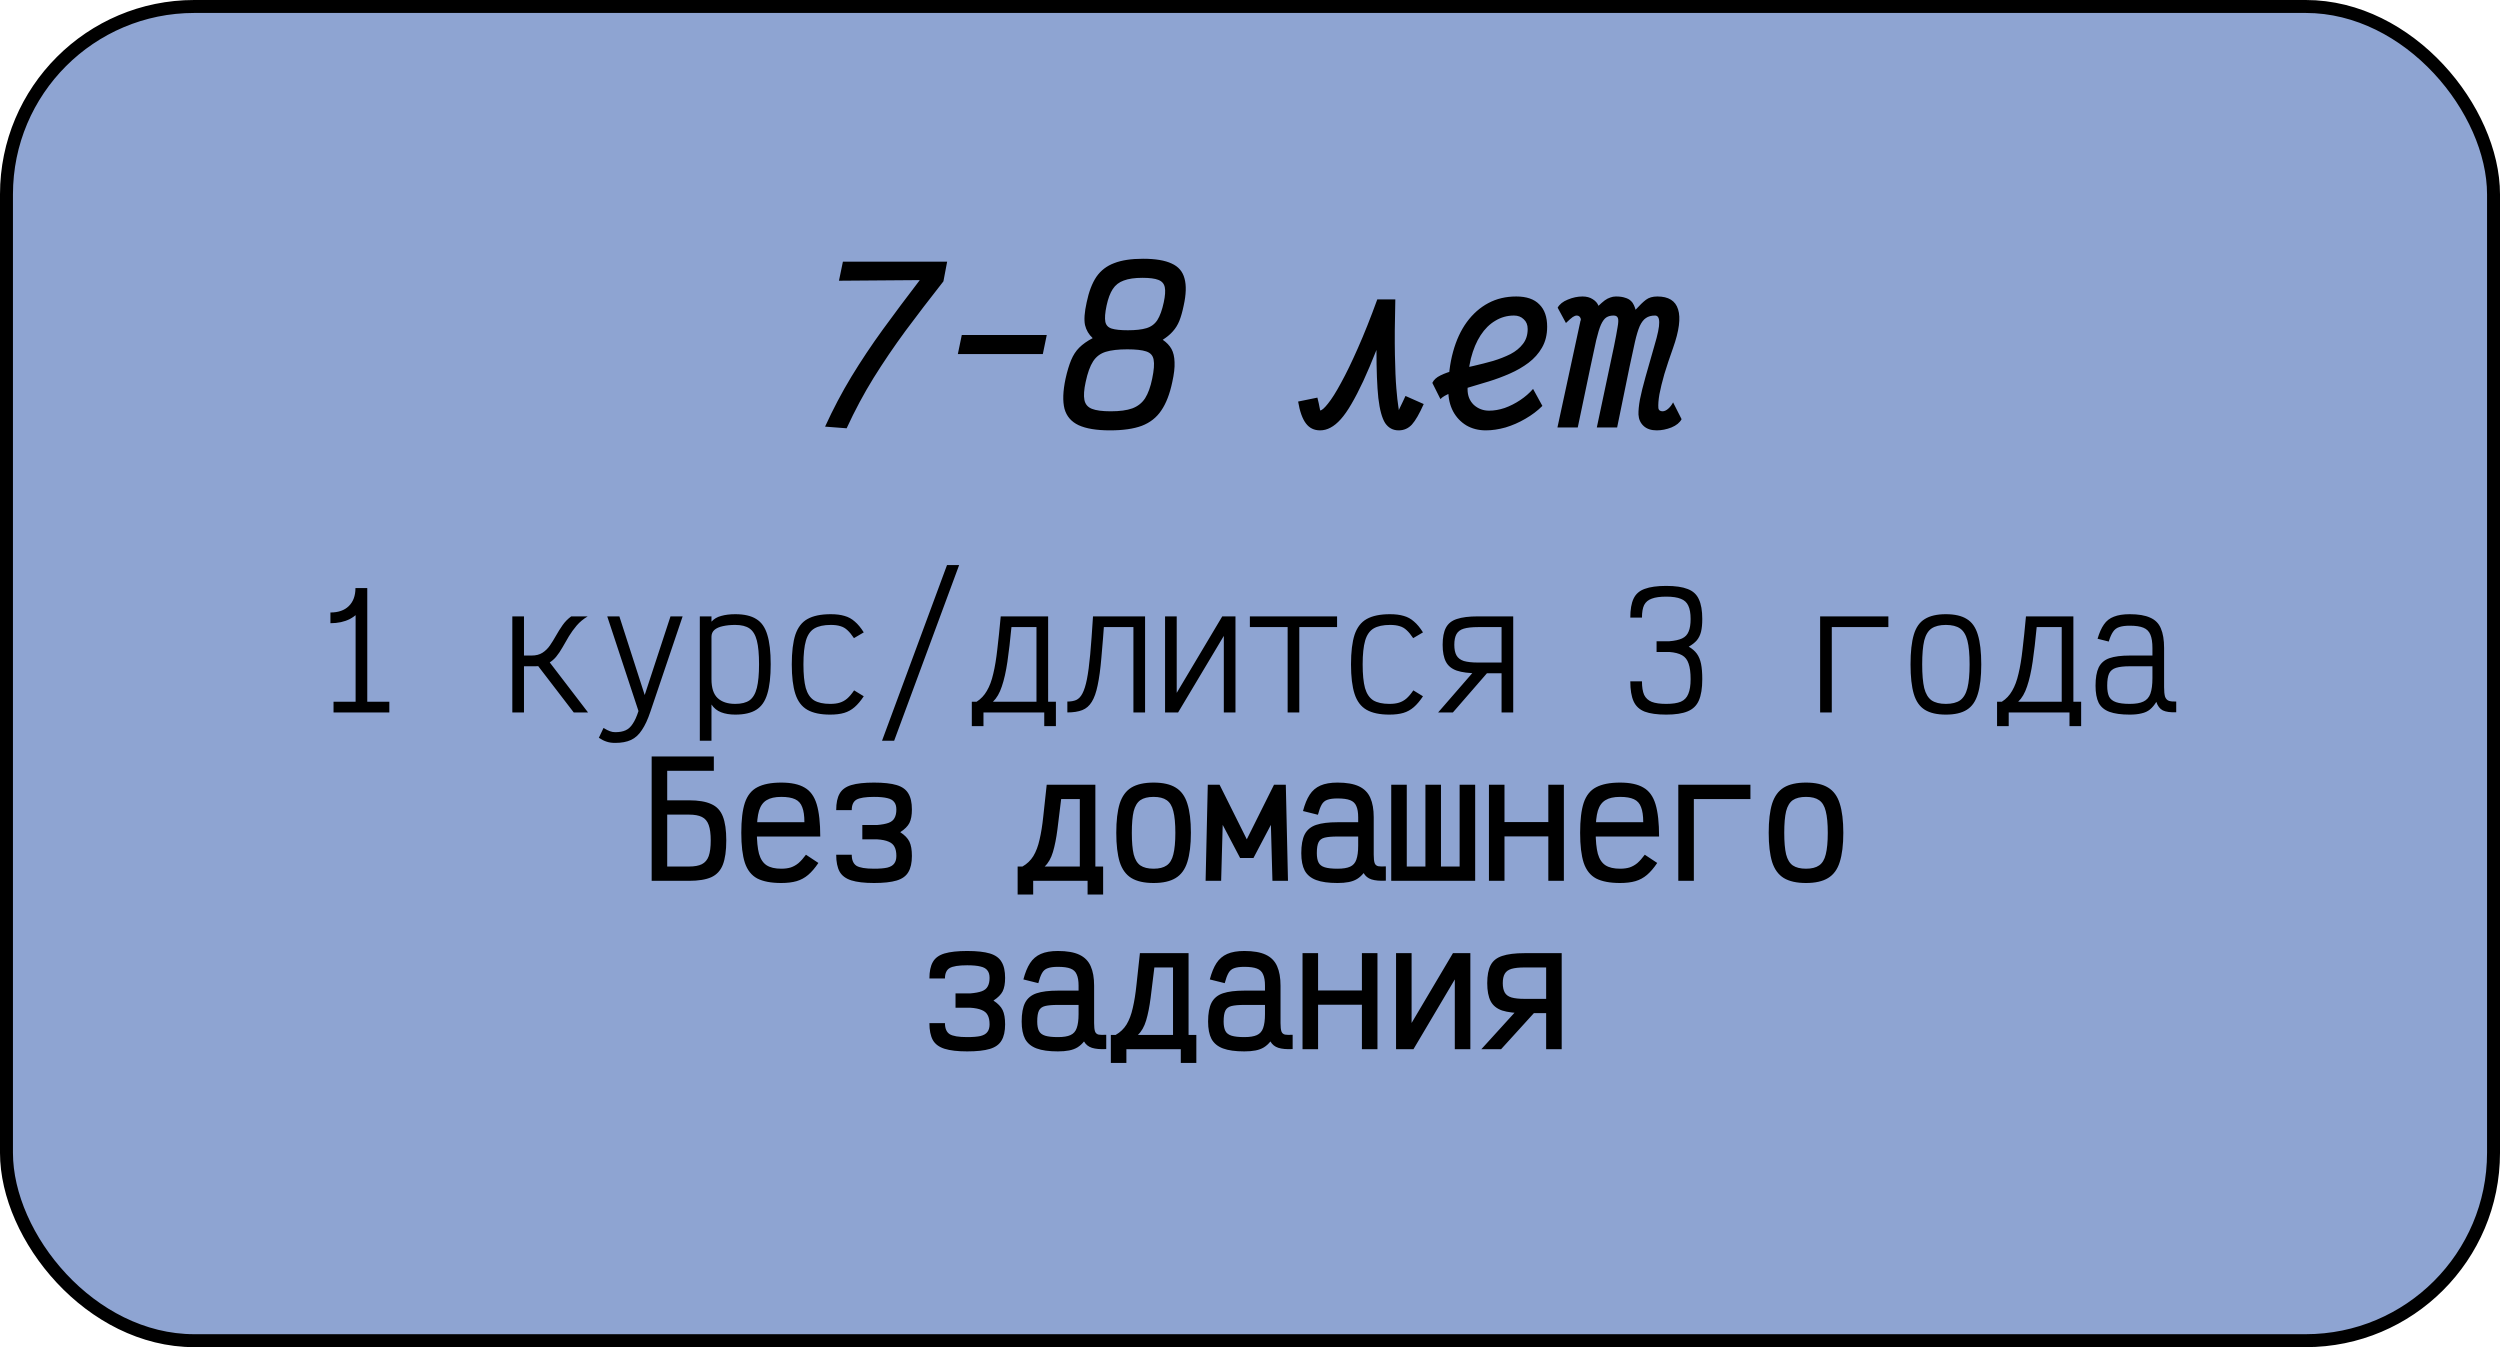
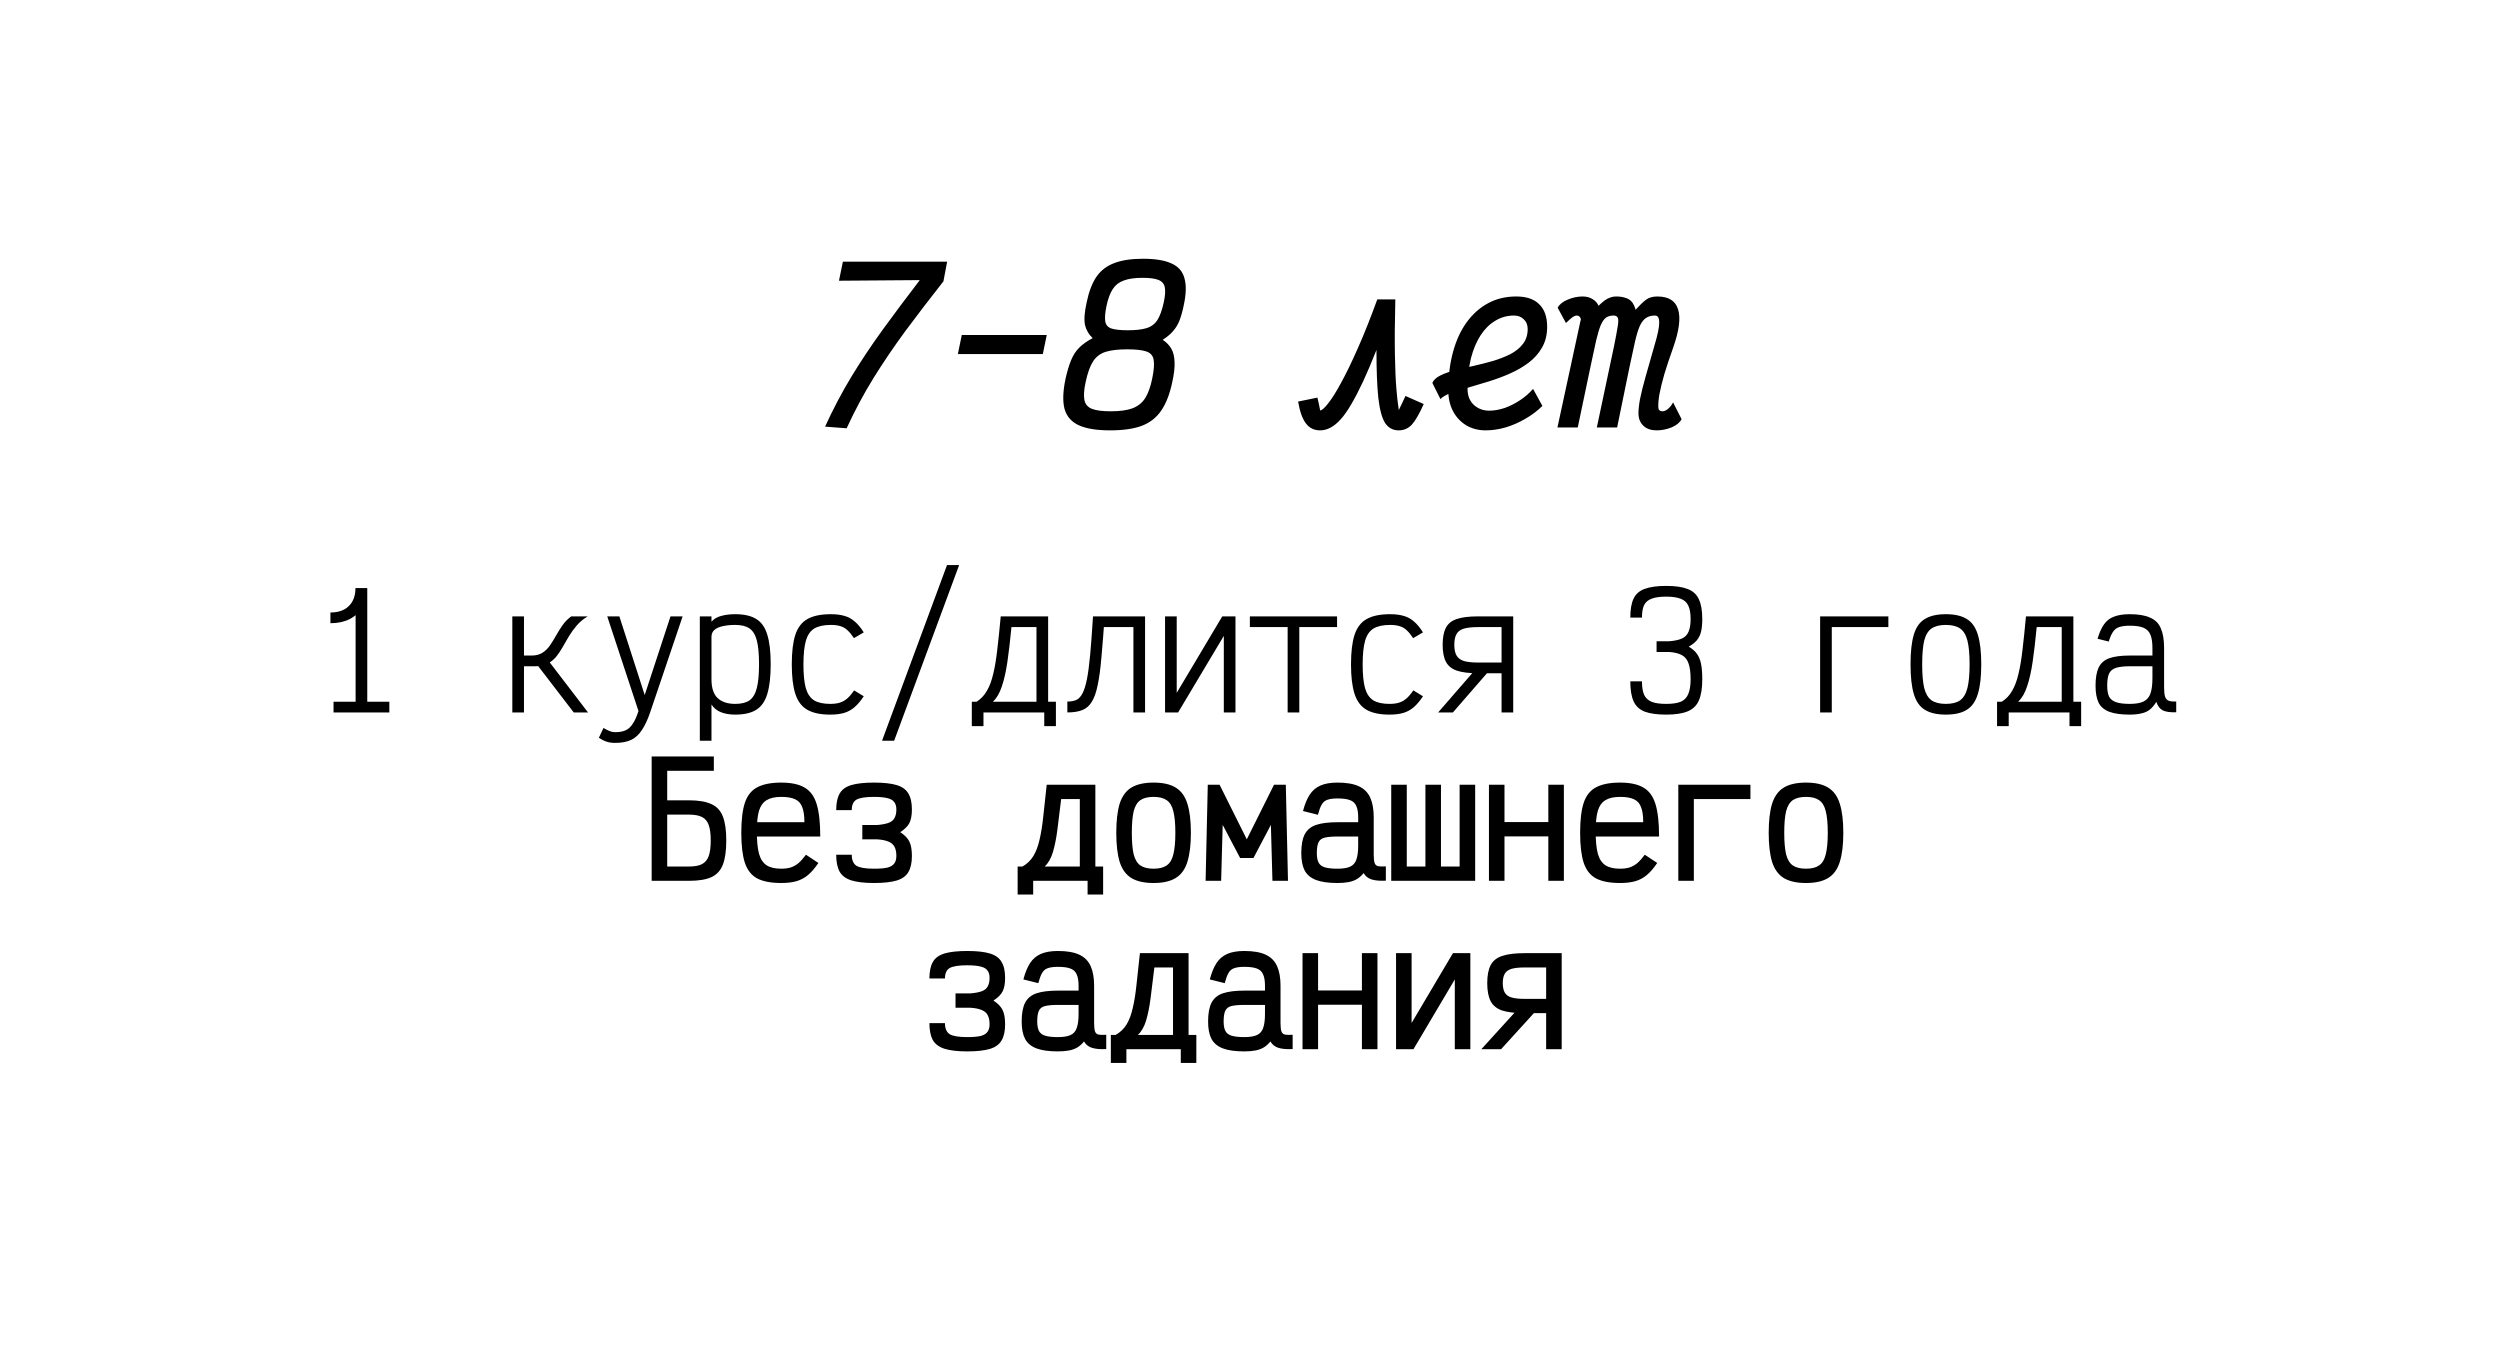
<svg xmlns="http://www.w3.org/2000/svg" width="386" height="208" viewBox="0 0 386 208" fill="none">
-   <rect x="1" y="1" width="384" height="206" rx="29" fill="#8EA4D2" stroke="black" stroke-width="2" />
  <path d="M127.392 65.872C128.629 63.163 129.984 60.592 131.456 58.16C132.949 55.707 134.57 53.275 136.32 50.864C138.09 48.432 139.989 45.893 142.016 43.248L129.536 43.344L130.144 40.4H146.24L145.664 43.44C143.552 46.128 141.6 48.677 139.808 51.088C138.037 53.499 136.394 55.92 134.88 58.352C133.386 60.763 132 63.355 130.72 66.128L127.392 65.872ZM147.891 54.672L148.499 51.728H161.619L161.011 54.672H147.891ZM171.399 66.448C169.308 66.448 167.687 66.181 166.535 65.648C165.404 65.115 164.679 64.272 164.359 63.12C164.06 61.947 164.113 60.4 164.519 58.48C164.775 57.328 165.063 56.368 165.383 55.6C165.703 54.832 166.119 54.192 166.631 53.68C167.164 53.147 167.857 52.656 168.711 52.208C168.113 51.653 167.719 50.981 167.527 50.192C167.356 49.381 167.441 48.208 167.783 46.672C168.124 45.029 168.625 43.717 169.287 42.736C169.969 41.755 170.887 41.051 172.039 40.624C173.191 40.176 174.673 39.952 176.487 39.952C178.385 39.952 179.857 40.197 180.903 40.688C181.948 41.157 182.609 41.925 182.887 42.992C183.185 44.059 183.143 45.456 182.759 47.184C182.567 48.123 182.343 48.912 182.087 49.552C181.831 50.171 181.5 50.704 181.095 51.152C180.711 51.6 180.188 52.037 179.527 52.464C180.124 52.869 180.572 53.339 180.871 53.872C181.169 54.405 181.329 55.088 181.351 55.92C181.393 56.731 181.276 57.755 180.999 58.992C180.615 60.827 180.049 62.288 179.303 63.376C178.577 64.464 177.575 65.253 176.295 65.744C175.036 66.213 173.404 66.448 171.399 66.448ZM171.495 63.504C172.881 63.504 173.991 63.355 174.823 63.056C175.676 62.736 176.337 62.213 176.807 61.488C177.276 60.741 177.639 59.739 177.895 58.48C178.172 57.157 178.247 56.176 178.119 55.536C178.012 54.896 177.628 54.469 176.967 54.256C176.327 54.043 175.356 53.936 174.055 53.936C172.668 53.936 171.559 54.064 170.727 54.32C169.895 54.576 169.244 55.067 168.775 55.792C168.305 56.517 167.921 57.584 167.623 58.992C167.367 60.165 167.303 61.083 167.431 61.744C167.559 62.405 167.943 62.864 168.583 63.12C169.223 63.376 170.193 63.504 171.495 63.504ZM174.151 50.992C175.345 50.992 176.295 50.885 176.999 50.672C177.724 50.459 178.289 50.043 178.695 49.424C179.1 48.784 179.431 47.867 179.687 46.672C179.9 45.669 179.953 44.901 179.847 44.368C179.74 43.813 179.409 43.429 178.855 43.216C178.321 43.003 177.5 42.896 176.391 42.896C175.196 42.896 174.236 43.035 173.511 43.312C172.785 43.568 172.22 44.005 171.815 44.624C171.409 45.243 171.089 46.096 170.855 47.184C170.62 48.293 170.556 49.125 170.663 49.68C170.769 50.213 171.1 50.565 171.655 50.736C172.209 50.907 173.041 50.992 174.151 50.992ZM217.006 61.136L219.822 62.384C219.16 63.877 218.552 64.933 217.998 65.552C217.443 66.149 216.76 66.448 215.95 66.448C215.075 66.448 214.382 66.075 213.87 65.328C213.379 64.56 213.027 63.269 212.814 61.456C212.622 59.643 212.526 57.168 212.526 54.032C211.8 55.867 211.118 57.477 210.478 58.864C209.838 60.229 209.23 61.403 208.654 62.384C208.099 63.344 207.555 64.123 207.022 64.72C206.488 65.317 205.955 65.755 205.422 66.032C204.91 66.309 204.376 66.448 203.822 66.448C202.904 66.448 202.179 66.096 201.646 65.392C201.091 64.667 200.686 63.536 200.43 62L203.406 61.392C203.576 62.075 203.683 62.555 203.726 62.832C203.79 63.109 203.822 63.269 203.822 63.312C203.843 63.355 203.843 63.376 203.822 63.376C204.078 63.376 204.483 63.024 205.038 62.32C205.614 61.616 206.286 60.549 207.054 59.12C207.843 57.691 208.707 55.909 209.646 53.776C210.606 51.621 211.608 49.104 212.654 46.224H215.438C215.352 49.68 215.331 52.528 215.374 54.768C215.416 56.987 215.491 58.725 215.598 59.984C215.704 61.243 215.8 62.128 215.886 62.64C215.971 63.131 215.992 63.376 215.95 63.376C215.95 63.376 216.014 63.237 216.142 62.96C216.27 62.683 216.419 62.373 216.59 62.032C216.76 61.669 216.899 61.371 217.006 61.136ZM236.705 60.048L238.145 62.672C237.399 63.419 236.524 64.08 235.521 64.656C234.54 65.232 233.516 65.68 232.449 66C231.383 66.299 230.369 66.448 229.409 66.448C228.279 66.448 227.276 66.192 226.401 65.68C225.527 65.147 224.844 64.421 224.353 63.504C223.863 62.565 223.617 61.499 223.617 60.304C223.617 58.085 223.863 56.091 224.353 54.32C224.844 52.528 225.548 51.003 226.465 49.744C227.404 48.464 228.513 47.483 229.793 46.8C231.073 46.117 232.513 45.776 234.113 45.776C235.692 45.776 236.876 46.181 237.665 46.992C238.476 47.781 238.881 48.933 238.881 50.448C238.881 51.685 238.615 52.763 238.081 53.68C237.569 54.576 236.876 55.355 236.001 56.016C235.148 56.656 234.188 57.211 233.121 57.68C232.055 58.149 230.967 58.555 229.857 58.896C228.748 59.237 227.681 59.557 226.657 59.856C225.655 60.133 224.769 60.411 224.001 60.688C223.255 60.965 222.721 61.275 222.401 61.616L221.153 59.12C221.367 58.651 221.783 58.267 222.401 57.968C223.041 57.648 223.799 57.381 224.673 57.168C225.569 56.933 226.519 56.709 227.521 56.496C228.545 56.261 229.548 56.005 230.529 55.728C231.511 55.429 232.407 55.077 233.217 54.672C234.028 54.245 234.668 53.723 235.137 53.104C235.628 52.485 235.873 51.717 235.873 50.8C235.873 50.16 235.671 49.659 235.265 49.296C234.881 48.912 234.38 48.72 233.761 48.72C232.716 48.72 231.756 48.987 230.881 49.52C230.007 50.032 229.249 50.779 228.609 51.76C227.969 52.741 227.468 53.936 227.105 55.344C226.764 56.752 226.593 58.341 226.593 60.112C226.593 61.093 226.913 61.893 227.553 62.512C228.215 63.109 229.004 63.408 229.921 63.408C230.689 63.408 231.489 63.269 232.321 62.992C233.153 62.693 233.953 62.288 234.721 61.776C235.489 61.264 236.151 60.688 236.705 60.048ZM255.797 66.448C254.943 66.448 254.271 66.224 253.781 65.776C253.29 65.328 253.023 64.741 252.981 64.016C252.959 63.419 253.034 62.64 253.205 61.68C253.397 60.72 253.685 59.557 254.069 58.192C254.453 56.805 254.911 55.195 255.445 53.36C255.957 51.653 256.202 50.459 256.181 49.776C256.181 49.072 255.967 48.72 255.541 48.72C254.965 48.72 254.495 48.848 254.133 49.104C253.77 49.339 253.45 49.755 253.173 50.352C252.917 50.949 252.671 51.76 252.437 52.784C252.202 53.808 251.925 55.088 251.605 56.624L249.685 66H246.549L249.205 53.456C249.461 52.197 249.642 51.227 249.749 50.544C249.877 49.861 249.898 49.392 249.813 49.136C249.727 48.859 249.503 48.72 249.141 48.72C248.693 48.72 248.319 48.816 248.021 49.008C247.722 49.2 247.445 49.573 247.189 50.128C246.954 50.661 246.709 51.461 246.453 52.528C246.218 53.573 245.919 54.96 245.557 56.688L243.605 66H240.469L243.989 49.712C243.989 49.648 244.01 49.573 244.053 49.488C244.095 49.381 244.095 49.275 244.053 49.168C243.946 48.869 243.743 48.72 243.445 48.72C243.274 48.72 243.071 48.795 242.837 48.944C242.623 49.093 242.271 49.403 241.781 49.872L240.501 47.504C240.799 46.971 241.322 46.555 242.069 46.256C242.837 45.936 243.594 45.776 244.341 45.776C244.959 45.776 245.482 45.915 245.909 46.192C246.357 46.469 246.655 46.811 246.805 47.216C247.167 46.875 247.487 46.597 247.765 46.384C248.063 46.171 248.351 46.021 248.629 45.936C248.906 45.829 249.194 45.776 249.493 45.776C250.069 45.776 250.538 45.84 250.901 45.968C251.285 46.075 251.583 46.235 251.797 46.448C252.01 46.64 252.17 46.864 252.277 47.12C252.383 47.355 252.469 47.589 252.533 47.824C253.173 47.12 253.706 46.608 254.133 46.288C254.581 45.947 255.167 45.776 255.893 45.776C257.621 45.776 258.687 46.437 259.093 47.76C259.519 49.083 259.263 51.067 258.325 53.712C257.791 55.205 257.343 56.549 256.981 57.744C256.639 58.939 256.383 59.984 256.213 60.88C256.063 61.755 256.01 62.469 256.053 63.024C256.074 63.173 256.138 63.291 256.245 63.376C256.373 63.461 256.522 63.504 256.693 63.504C256.97 63.504 257.258 63.376 257.557 63.12C257.855 62.864 258.111 62.533 258.325 62.128L259.637 64.72C259.359 65.253 258.837 65.68 258.069 66C257.301 66.299 256.543 66.448 255.797 66.448ZM51.018 96.224V94.568C52.234 94.568 53.178 94.24 53.85 93.584C54.538 92.912 54.882 91.984 54.882 90.8H56.682C56.682 91.904 56.45 92.864 55.986 93.68C55.522 94.496 54.866 95.128 54.018 95.576C53.17 96.008 52.17 96.224 51.018 96.224ZM51.498 110V108.344H60.114V110H51.498ZM54.906 109.4V90.8H56.706V109.4H54.906ZM79.631 102.872V101.216H82.079C82.751 101.216 83.311 101.072 83.759 100.784C84.207 100.496 84.591 100.12 84.911 99.656C85.231 99.192 85.543 98.688 85.847 98.144C86.151 97.6 86.487 97.064 86.855 96.536C87.223 96.008 87.671 95.552 88.199 95.168H90.743C90.071 95.568 89.503 96.04 89.039 96.584C88.591 97.112 88.191 97.664 87.839 98.24C87.503 98.816 87.175 99.384 86.855 99.944C86.551 100.488 86.215 100.984 85.847 101.432C85.479 101.864 85.039 102.216 84.527 102.488C84.031 102.744 83.415 102.872 82.679 102.872H79.631ZM79.103 110V95.168H80.903V110H79.103ZM88.583 110L82.415 101.96L84.287 101.504L90.791 110H88.583ZM94.982 114.704C94.47 114.704 94.03 114.64 93.662 114.512C93.294 114.4 92.894 114.2 92.462 113.912L93.182 112.4C93.614 112.656 93.95 112.824 94.19 112.904C94.43 113 94.694 113.048 94.982 113.048C95.638 113.048 96.174 112.952 96.59 112.76C97.022 112.568 97.39 112.232 97.694 111.752C98.014 111.288 98.31 110.632 98.582 109.784L93.758 95.168H95.63L99.542 107.312L103.526 95.168H105.398L100.43 109.856C100.03 111.056 99.59 112.008 99.11 112.712C98.646 113.432 98.086 113.944 97.43 114.248C96.774 114.552 95.958 114.704 94.982 114.704ZM108.052 114.368V95.168H109.852V95.984C110.236 95.552 110.74 95.256 111.364 95.096C111.988 94.92 112.708 94.832 113.524 94.832C114.9 94.832 115.98 95.08 116.764 95.576C117.564 96.056 118.132 96.864 118.468 98C118.82 99.12 118.996 100.64 118.996 102.56C118.996 104.48 118.82 106.008 118.468 107.144C118.132 108.28 117.564 109.096 116.764 109.592C115.98 110.088 114.9 110.336 113.524 110.336C112.692 110.336 111.964 110.216 111.34 109.976C110.716 109.736 110.22 109.336 109.852 108.776V114.368H108.052ZM113.524 108.68C114.468 108.68 115.204 108.496 115.732 108.128C116.26 107.744 116.636 107.104 116.86 106.208C117.084 105.312 117.196 104.096 117.196 102.56C117.196 101.008 117.084 99.792 116.86 98.912C116.636 98.032 116.26 97.408 115.732 97.04C115.204 96.672 114.468 96.488 113.524 96.488C112.804 96.488 112.164 96.552 111.604 96.68C111.06 96.792 110.628 96.984 110.308 97.256C110.004 97.528 109.852 97.88 109.852 98.312V104.864C109.852 106.224 110.172 107.2 110.812 107.792C111.452 108.384 112.356 108.68 113.524 108.68ZM128.179 110.336C126.691 110.336 125.515 110.088 124.651 109.592C123.787 109.096 123.171 108.28 122.803 107.144C122.435 106.008 122.251 104.488 122.251 102.584C122.251 100.664 122.435 99.136 122.803 98C123.187 96.864 123.811 96.056 124.675 95.576C125.555 95.08 126.755 94.832 128.275 94.832C129.107 94.832 129.811 94.92 130.387 95.096C130.979 95.256 131.507 95.544 131.971 95.96C132.451 96.36 132.915 96.92 133.363 97.64L131.851 98.528C131.499 98 131.163 97.592 130.843 97.304C130.523 97 130.163 96.792 129.763 96.68C129.363 96.552 128.867 96.488 128.275 96.488C127.203 96.488 126.355 96.672 125.731 97.04C125.123 97.408 124.691 98.032 124.435 98.912C124.179 99.792 124.051 101.016 124.051 102.584C124.051 104.12 124.171 105.336 124.411 106.232C124.667 107.112 125.091 107.744 125.683 108.128C126.291 108.496 127.123 108.68 128.179 108.68C128.771 108.68 129.267 108.616 129.667 108.488C130.083 108.36 130.459 108.152 130.795 107.864C131.147 107.56 131.507 107.136 131.875 106.592L133.363 107.504C132.899 108.208 132.427 108.768 131.947 109.184C131.467 109.6 130.931 109.896 130.339 110.072C129.747 110.248 129.027 110.336 128.179 110.336ZM136.186 114.368L146.218 87.248H148.09L138.058 114.368H136.186ZM150.792 108.344C151.448 107.928 151.976 107.368 152.376 106.664C152.792 105.96 153.12 105.08 153.36 104.024C153.616 102.968 153.824 101.712 153.984 100.256C154.16 98.784 154.336 97.088 154.512 95.168H161.832V108.344H160.032V96.824H156.168C155.976 98.856 155.768 100.64 155.544 102.176C155.32 103.696 155.032 104.968 154.68 105.992C154.344 107.016 153.888 107.8 153.312 108.344H150.792ZM150.048 112.112V108.344H163.032V112.112H161.232V110H151.848V112.112H150.048ZM174.999 110V96.824H169.263V95.168H176.799V110H174.999ZM164.799 110V108.32C165.343 108.32 165.799 108.24 166.167 108.08C166.551 107.904 166.871 107.568 167.127 107.072C167.399 106.56 167.631 105.824 167.823 104.864C168.015 103.888 168.183 102.616 168.327 101.048C168.471 99.464 168.615 97.504 168.759 95.168H170.559C170.383 97.664 170.215 99.784 170.055 101.528C169.911 103.256 169.719 104.68 169.479 105.8C169.255 106.904 168.951 107.76 168.567 108.368C168.199 108.976 167.711 109.4 167.103 109.64C166.495 109.88 165.727 110 164.799 110ZM179.885 110V95.168H181.685V110H179.885L188.717 95.168H190.757V110H188.957V95.168H190.757L181.901 110H179.885ZM198.812 110V95.168H200.612V110H198.812ZM192.98 96.824V95.168H206.444V96.824H192.98ZM214.523 110.336C213.035 110.336 211.859 110.088 210.995 109.592C210.131 109.096 209.515 108.28 209.147 107.144C208.779 106.008 208.595 104.488 208.595 102.584C208.595 100.664 208.779 99.136 209.147 98C209.531 96.864 210.155 96.056 211.019 95.576C211.899 95.08 213.099 94.832 214.619 94.832C215.451 94.832 216.155 94.92 216.731 95.096C217.323 95.256 217.851 95.544 218.315 95.96C218.795 96.36 219.259 96.92 219.707 97.64L218.195 98.528C217.843 98 217.507 97.592 217.187 97.304C216.867 97 216.507 96.792 216.107 96.68C215.707 96.552 215.211 96.488 214.619 96.488C213.547 96.488 212.699 96.672 212.075 97.04C211.467 97.408 211.035 98.032 210.779 98.912C210.523 99.792 210.395 101.016 210.395 102.584C210.395 104.12 210.515 105.336 210.755 106.232C211.011 107.112 211.435 107.744 212.027 108.128C212.635 108.496 213.467 108.68 214.523 108.68C215.115 108.68 215.611 108.616 216.011 108.488C216.427 108.36 216.803 108.152 217.139 107.864C217.491 107.56 217.851 107.136 218.219 106.592L219.707 107.504C219.243 108.208 218.771 108.768 218.291 109.184C217.811 109.6 217.275 109.896 216.683 110.072C216.091 110.248 215.371 110.336 214.523 110.336ZM231.841 110V96.824H228.193C227.281 96.824 226.553 96.904 226.009 97.064C225.481 97.224 225.105 97.504 224.881 97.904C224.657 98.304 224.545 98.856 224.545 99.56C224.545 100.248 224.657 100.792 224.881 101.192C225.105 101.592 225.481 101.88 226.009 102.056C226.553 102.216 227.281 102.296 228.193 102.296H233.089V103.952H228.193C226.817 103.952 225.729 103.816 224.929 103.544C224.145 103.272 223.585 102.816 223.249 102.176C222.913 101.536 222.745 100.664 222.745 99.56C222.745 98.44 222.913 97.56 223.249 96.92C223.585 96.28 224.145 95.832 224.929 95.576C225.729 95.304 226.817 95.168 228.193 95.168H233.641V110H231.841ZM222.049 110L228.241 102.872H230.521L224.329 110H222.049ZM257.263 110.336C255.871 110.336 254.767 110.184 253.951 109.88C253.135 109.56 252.559 109.024 252.223 108.272C251.887 107.52 251.719 106.496 251.719 105.2H253.519C253.519 106.08 253.631 106.776 253.855 107.288C254.095 107.784 254.487 108.144 255.031 108.368C255.575 108.576 256.319 108.68 257.263 108.68C258.223 108.68 258.975 108.568 259.519 108.344C260.063 108.104 260.447 107.704 260.671 107.144C260.911 106.584 261.031 105.824 261.031 104.864C261.031 103.856 260.927 103.056 260.719 102.464C260.527 101.872 260.191 101.44 259.711 101.168C259.231 100.896 258.575 100.728 257.743 100.664H255.775V99.008H257.743C258.575 98.944 259.231 98.8 259.711 98.576C260.191 98.352 260.527 98 260.719 97.52C260.927 97.04 261.031 96.392 261.031 95.576C261.031 94.696 260.911 94.008 260.671 93.512C260.447 93.016 260.063 92.664 259.519 92.456C258.975 92.232 258.223 92.12 257.263 92.12C256.319 92.12 255.575 92.224 255.031 92.432C254.487 92.624 254.095 92.952 253.855 93.416C253.631 93.88 253.519 94.528 253.519 95.36H251.719C251.719 94.112 251.887 93.136 252.223 92.432C252.559 91.712 253.135 91.208 253.951 90.92C254.767 90.616 255.871 90.464 257.263 90.464C258.671 90.464 259.775 90.624 260.575 90.944C261.391 91.248 261.967 91.776 262.303 92.528C262.655 93.264 262.831 94.28 262.831 95.576C262.831 96.36 262.767 97.016 262.639 97.544C262.511 98.056 262.295 98.496 261.991 98.864C261.687 99.216 261.271 99.544 260.743 99.848C261.271 100.152 261.687 100.512 261.991 100.928C262.295 101.344 262.511 101.864 262.639 102.488C262.767 103.112 262.831 103.904 262.831 104.864C262.831 106.256 262.655 107.352 262.303 108.152C261.967 108.936 261.391 109.496 260.575 109.832C259.775 110.168 258.671 110.336 257.263 110.336ZM281.028 110V95.168H291.564V96.824H281.58L282.828 95.576V110H281.028ZM300.434 110.336C299.074 110.336 297.994 110.088 297.194 109.592C296.394 109.096 295.826 108.28 295.49 107.144C295.154 106.008 294.986 104.488 294.986 102.584C294.986 100.664 295.154 99.136 295.49 98C295.826 96.864 296.394 96.056 297.194 95.576C297.994 95.08 299.074 94.832 300.434 94.832C301.81 94.832 302.89 95.08 303.674 95.576C304.474 96.056 305.042 96.864 305.378 98C305.73 99.136 305.906 100.664 305.906 102.584C305.906 104.488 305.73 106.008 305.378 107.144C305.042 108.28 304.474 109.096 303.674 109.592C302.89 110.088 301.81 110.336 300.434 110.336ZM300.434 108.68C301.378 108.68 302.114 108.496 302.642 108.128C303.17 107.744 303.546 107.112 303.77 106.232C303.994 105.336 304.106 104.12 304.106 102.584C304.106 101.016 303.994 99.792 303.77 98.912C303.546 98.032 303.17 97.408 302.642 97.04C302.114 96.672 301.378 96.488 300.434 96.488C299.506 96.488 298.77 96.672 298.226 97.04C297.698 97.408 297.322 98.032 297.098 98.912C296.89 99.792 296.786 101.016 296.786 102.584C296.786 104.12 296.89 105.336 297.098 106.232C297.322 107.112 297.698 107.744 298.226 108.128C298.77 108.496 299.506 108.68 300.434 108.68ZM309.089 108.344C309.745 107.928 310.273 107.368 310.673 106.664C311.089 105.96 311.417 105.08 311.657 104.024C311.913 102.968 312.121 101.712 312.281 100.256C312.457 98.784 312.633 97.088 312.809 95.168H320.129V108.344H318.329V96.824H314.465C314.273 98.856 314.065 100.64 313.841 102.176C313.617 103.696 313.329 104.968 312.977 105.992C312.641 107.016 312.185 107.8 311.609 108.344H309.089ZM308.345 112.112V108.344H321.329V112.112H319.529V110H310.145V112.112H308.345ZM328.832 110.336C327.52 110.336 326.472 110.192 325.688 109.904C324.92 109.616 324.368 109.152 324.032 108.512C323.712 107.856 323.552 106.976 323.552 105.872C323.552 104.672 323.712 103.736 324.032 103.064C324.368 102.376 324.92 101.896 325.688 101.624C326.472 101.352 327.52 101.216 328.832 101.216H332.336V100.064C332.336 99.184 332.232 98.496 332.024 98C331.816 97.488 331.456 97.128 330.944 96.92C330.448 96.712 329.744 96.608 328.832 96.608C328.16 96.608 327.616 96.68 327.2 96.824C326.8 96.952 326.48 97.2 326.24 97.568C326 97.92 325.784 98.416 325.592 99.056L323.864 98.624C324.136 97.696 324.464 96.96 324.848 96.416C325.232 95.856 325.744 95.456 326.384 95.216C327.024 94.96 327.84 94.832 328.832 94.832C330.16 94.832 331.208 95.008 331.976 95.36C332.76 95.696 333.312 96.248 333.632 97.016C333.968 97.784 334.136 98.8 334.136 100.064V106.112C334.136 106.736 334.184 107.216 334.28 107.552C334.392 107.872 334.584 108.088 334.856 108.2C335.128 108.296 335.512 108.336 336.008 108.32V109.976C335.112 110.008 334.424 109.912 333.944 109.688C333.48 109.448 333.144 109.008 332.936 108.368C332.648 108.848 332.32 109.24 331.952 109.544C331.6 109.832 331.168 110.032 330.656 110.144C330.16 110.272 329.552 110.336 328.832 110.336ZM328.832 108.68C329.744 108.68 330.448 108.56 330.944 108.32C331.456 108.08 331.816 107.672 332.024 107.096C332.232 106.504 332.336 105.704 332.336 104.696V102.872H328.832C327.936 102.872 327.232 102.952 326.72 103.112C326.208 103.272 325.848 103.568 325.64 104C325.448 104.432 325.352 105.056 325.352 105.872C325.352 106.576 325.448 107.136 325.64 107.552C325.848 107.952 326.208 108.24 326.72 108.416C327.232 108.592 327.936 108.68 328.832 108.68ZM100.617 136V116.8H110.217V119.008H103.017V123.568H106.377C107.833 123.568 108.977 123.76 109.809 124.144C110.657 124.512 111.257 125.152 111.609 126.064C111.961 126.96 112.137 128.192 112.137 129.76C112.137 131.344 111.961 132.592 111.609 133.504C111.257 134.416 110.657 135.064 109.809 135.448C108.977 135.816 107.833 136 106.377 136H100.617ZM103.017 133.792H106.377C107.225 133.792 107.889 133.672 108.369 133.432C108.865 133.176 109.217 132.76 109.425 132.184C109.633 131.592 109.737 130.784 109.737 129.76C109.737 128.752 109.633 127.96 109.425 127.384C109.217 126.792 108.865 126.376 108.369 126.136C107.889 125.896 107.225 125.776 106.377 125.776H103.017V133.792ZM120.624 136.336C119.072 136.336 117.84 136.104 116.928 135.64C116.032 135.16 115.392 134.352 115.008 133.216C114.64 132.08 114.456 130.536 114.456 128.584C114.456 126.616 114.64 125.072 115.008 123.952C115.392 122.816 116.032 122.016 116.928 121.552C117.84 121.072 119.072 120.832 120.624 120.832C122.16 120.832 123.36 121.088 124.224 121.6C125.104 122.096 125.728 122.952 126.096 124.168C126.464 125.384 126.648 127.048 126.648 129.16H115.152V126.952H124.2C124.2 125.96 124.088 125.184 123.864 124.624C123.656 124.048 123.288 123.64 122.76 123.4C122.248 123.16 121.536 123.04 120.624 123.04C119.664 123.04 118.912 123.208 118.368 123.544C117.824 123.864 117.432 124.408 117.192 125.176C116.968 125.944 116.856 127.008 116.856 128.368C116.856 129.824 116.968 130.976 117.192 131.824C117.432 132.656 117.824 133.248 118.368 133.6C118.912 133.952 119.664 134.128 120.624 134.128C121.184 134.128 121.672 134.064 122.088 133.936C122.52 133.792 122.92 133.568 123.288 133.264C123.656 132.944 124.04 132.512 124.44 131.968L126.36 133.24C125.832 134.024 125.304 134.64 124.776 135.088C124.248 135.536 123.656 135.856 123 136.048C122.344 136.24 121.552 136.336 120.624 136.336ZM134.942 136.336C133.47 136.336 132.302 136.2 131.438 135.928C130.59 135.656 129.99 135.208 129.638 134.584C129.286 133.944 129.11 133.072 129.11 131.968H131.51C131.51 132.784 131.75 133.352 132.23 133.672C132.726 133.976 133.63 134.128 134.942 134.128C135.822 134.128 136.51 134.072 137.006 133.96C137.502 133.832 137.854 133.624 138.062 133.336C138.286 133.048 138.398 132.656 138.398 132.16C138.398 131.568 138.302 131.096 138.11 130.744C137.934 130.392 137.63 130.128 137.198 129.952C136.766 129.76 136.166 129.64 135.398 129.592H133.142V127.384H135.398C136.166 127.32 136.766 127.208 137.198 127.048C137.63 126.888 137.934 126.64 138.11 126.304C138.302 125.968 138.398 125.528 138.398 124.984C138.398 124.488 138.286 124.104 138.062 123.832C137.854 123.544 137.502 123.344 137.006 123.232C136.51 123.104 135.822 123.04 134.942 123.04C133.63 123.04 132.726 123.184 132.23 123.472C131.75 123.76 131.51 124.296 131.51 125.08H129.11C129.11 123.992 129.286 123.144 129.638 122.536C129.99 121.912 130.59 121.472 131.438 121.216C132.302 120.96 133.47 120.832 134.942 120.832C136.43 120.832 137.598 120.96 138.446 121.216C139.294 121.472 139.894 121.904 140.246 122.512C140.614 123.104 140.798 123.928 140.798 124.984C140.798 125.864 140.67 126.56 140.414 127.072C140.158 127.568 139.686 128.04 138.998 128.488C139.686 128.936 140.158 129.424 140.414 129.952C140.67 130.48 140.798 131.216 140.798 132.16C140.798 133.216 140.614 134.048 140.246 134.656C139.894 135.264 139.294 135.696 138.446 135.952C137.598 136.208 136.43 136.336 134.942 136.336ZM157.867 133.792C158.571 133.392 159.131 132.856 159.547 132.184C159.963 131.496 160.283 130.648 160.507 129.64C160.747 128.632 160.939 127.432 161.083 126.04C161.243 124.632 161.419 123.008 161.611 121.168H169.123V133.792H166.723V123.376H163.843C163.635 125.12 163.443 126.68 163.267 128.056C163.091 129.432 162.859 130.6 162.571 131.56C162.283 132.52 161.859 133.264 161.299 133.792H157.867ZM157.123 138.112V133.792H170.323V138.112H167.923V136H159.523V138.112H157.123ZM178.114 136.336C176.674 136.336 175.53 136.08 174.682 135.568C173.85 135.056 173.25 134.232 172.882 133.096C172.53 131.944 172.354 130.44 172.354 128.584C172.354 126.712 172.53 125.208 172.882 124.072C173.25 122.936 173.85 122.112 174.682 121.6C175.53 121.088 176.674 120.832 178.114 120.832C179.554 120.832 180.69 121.088 181.522 121.6C182.37 122.112 182.97 122.936 183.322 124.072C183.69 125.208 183.874 126.712 183.874 128.584C183.874 130.44 183.69 131.944 183.322 133.096C182.97 134.232 182.37 135.056 181.522 135.568C180.69 136.08 179.554 136.336 178.114 136.336ZM178.114 134.128C178.978 134.128 179.65 133.96 180.13 133.624C180.626 133.288 180.97 132.72 181.162 131.92C181.37 131.104 181.474 129.992 181.474 128.584C181.474 127.16 181.37 126.048 181.162 125.248C180.97 124.448 180.626 123.88 180.13 123.544C179.65 123.208 178.978 123.04 178.114 123.04C177.25 123.04 176.57 123.208 176.074 123.544C175.594 123.88 175.25 124.448 175.042 125.248C174.85 126.048 174.754 127.16 174.754 128.584C174.754 129.992 174.85 131.104 175.042 131.92C175.25 132.72 175.594 133.288 176.074 133.624C176.57 133.96 177.25 134.128 178.114 134.128ZM186.145 136L186.481 121.168H188.305L192.505 129.592L196.705 121.168H198.529L198.865 136H196.465L196.225 127.36L193.537 132.472H191.473L188.785 127.36L188.545 136H186.145ZM206.511 136.336C205.135 136.336 204.039 136.184 203.223 135.88C202.407 135.576 201.815 135.088 201.447 134.416C201.095 133.744 200.919 132.848 200.919 131.728C200.919 130.48 201.095 129.512 201.447 128.824C201.815 128.12 202.407 127.632 203.223 127.36C204.039 127.088 205.135 126.952 206.511 126.952H209.703V126.184C209.703 125.448 209.607 124.872 209.415 124.456C209.239 124.024 208.919 123.72 208.455 123.544C208.007 123.368 207.359 123.28 206.511 123.28C205.839 123.28 205.311 123.352 204.927 123.496C204.559 123.624 204.271 123.872 204.063 124.24C203.855 124.608 203.663 125.128 203.487 125.8L201.183 125.224C201.455 124.184 201.799 123.344 202.215 122.704C202.631 122.064 203.183 121.592 203.871 121.288C204.559 120.984 205.439 120.832 206.511 120.832C207.903 120.832 209.007 121.024 209.823 121.408C210.639 121.792 211.223 122.384 211.575 123.184C211.927 123.968 212.103 124.968 212.103 126.184V131.968C212.103 132.56 212.151 132.992 212.247 133.264C212.343 133.52 212.527 133.68 212.799 133.744C213.071 133.792 213.463 133.8 213.975 133.768V135.976C213.063 136.024 212.327 135.96 211.767 135.784C211.223 135.608 210.815 135.28 210.543 134.8C210.255 135.168 209.919 135.472 209.535 135.712C209.167 135.936 208.735 136.096 208.239 136.192C207.743 136.288 207.167 136.336 206.511 136.336ZM206.511 134.128C207.359 134.128 208.007 134.024 208.455 133.816C208.919 133.608 209.239 133.248 209.415 132.736C209.607 132.208 209.703 131.488 209.703 130.576V129.16H206.511C205.663 129.16 205.007 129.216 204.543 129.328C204.079 129.44 203.759 129.68 203.583 130.048C203.407 130.4 203.319 130.96 203.319 131.728C203.319 132.336 203.407 132.816 203.583 133.168C203.759 133.52 204.079 133.768 204.543 133.912C205.007 134.056 205.663 134.128 206.511 134.128ZM214.806 136V121.168H217.206V133.792H220.086V121.168H222.486V133.792H225.366V121.168H227.766V136H214.806ZM239.061 136V121.168H241.461V136H239.061ZM229.893 136V121.168H232.293V136H229.893ZM230.589 129.136V126.928H240.765V129.136H230.589ZM250.139 136.336C248.587 136.336 247.355 136.104 246.443 135.64C245.547 135.16 244.907 134.352 244.523 133.216C244.155 132.08 243.971 130.536 243.971 128.584C243.971 126.616 244.155 125.072 244.523 123.952C244.907 122.816 245.547 122.016 246.443 121.552C247.355 121.072 248.587 120.832 250.139 120.832C251.675 120.832 252.875 121.088 253.739 121.6C254.619 122.096 255.243 122.952 255.611 124.168C255.979 125.384 256.163 127.048 256.163 129.16H244.667V126.952H253.715C253.715 125.96 253.603 125.184 253.379 124.624C253.171 124.048 252.803 123.64 252.275 123.4C251.763 123.16 251.051 123.04 250.139 123.04C249.179 123.04 248.427 123.208 247.883 123.544C247.339 123.864 246.947 124.408 246.707 125.176C246.483 125.944 246.371 127.008 246.371 128.368C246.371 129.824 246.483 130.976 246.707 131.824C246.947 132.656 247.339 133.248 247.883 133.6C248.427 133.952 249.179 134.128 250.139 134.128C250.699 134.128 251.187 134.064 251.603 133.936C252.035 133.792 252.435 133.568 252.803 133.264C253.171 132.944 253.555 132.512 253.955 131.968L255.875 133.24C255.347 134.024 254.819 134.64 254.291 135.088C253.763 135.536 253.171 135.856 252.515 136.048C251.859 136.24 251.067 136.336 250.139 136.336ZM259.13 136V121.168H270.266V123.376H259.778L261.53 121.624V136H259.13ZM278.848 136.336C277.408 136.336 276.264 136.08 275.416 135.568C274.584 135.056 273.984 134.232 273.616 133.096C273.264 131.944 273.088 130.44 273.088 128.584C273.088 126.712 273.264 125.208 273.616 124.072C273.984 122.936 274.584 122.112 275.416 121.6C276.264 121.088 277.408 120.832 278.848 120.832C280.288 120.832 281.424 121.088 282.256 121.6C283.104 122.112 283.704 122.936 284.056 124.072C284.424 125.208 284.608 126.712 284.608 128.584C284.608 130.44 284.424 131.944 284.056 133.096C283.704 134.232 283.104 135.056 282.256 135.568C281.424 136.08 280.288 136.336 278.848 136.336ZM278.848 134.128C279.712 134.128 280.384 133.96 280.864 133.624C281.36 133.288 281.704 132.72 281.896 131.92C282.104 131.104 282.208 129.992 282.208 128.584C282.208 127.16 282.104 126.048 281.896 125.248C281.704 124.448 281.36 123.88 280.864 123.544C280.384 123.208 279.712 123.04 278.848 123.04C277.984 123.04 277.304 123.208 276.808 123.544C276.328 123.88 275.984 124.448 275.776 125.248C275.584 126.048 275.488 127.16 275.488 128.584C275.488 129.992 275.584 131.104 275.776 131.92C275.984 132.72 276.328 133.288 276.808 133.624C277.304 133.96 277.984 134.128 278.848 134.128ZM149.333 162.336C147.861 162.336 146.693 162.2 145.829 161.928C144.981 161.656 144.381 161.208 144.029 160.584C143.677 159.944 143.501 159.072 143.501 157.968H145.901C145.901 158.784 146.141 159.352 146.621 159.672C147.117 159.976 148.021 160.128 149.333 160.128C150.213 160.128 150.901 160.072 151.397 159.96C151.893 159.832 152.245 159.624 152.453 159.336C152.677 159.048 152.789 158.656 152.789 158.16C152.789 157.568 152.693 157.096 152.501 156.744C152.325 156.392 152.021 156.128 151.589 155.952C151.157 155.76 150.557 155.64 149.789 155.592H147.533V153.384H149.789C150.557 153.32 151.157 153.208 151.589 153.048C152.021 152.888 152.325 152.64 152.501 152.304C152.693 151.968 152.789 151.528 152.789 150.984C152.789 150.488 152.677 150.104 152.453 149.832C152.245 149.544 151.893 149.344 151.397 149.232C150.901 149.104 150.213 149.04 149.333 149.04C148.021 149.04 147.117 149.184 146.621 149.472C146.141 149.76 145.901 150.296 145.901 151.08H143.501C143.501 149.992 143.677 149.144 144.029 148.536C144.381 147.912 144.981 147.472 145.829 147.216C146.693 146.96 147.861 146.832 149.333 146.832C150.821 146.832 151.989 146.96 152.837 147.216C153.685 147.472 154.285 147.904 154.637 148.512C155.005 149.104 155.189 149.928 155.189 150.984C155.189 151.864 155.061 152.56 154.805 153.072C154.549 153.568 154.077 154.04 153.389 154.488C154.077 154.936 154.549 155.424 154.805 155.952C155.061 156.48 155.189 157.216 155.189 158.16C155.189 159.216 155.005 160.048 154.637 160.656C154.285 161.264 153.685 161.696 152.837 161.952C151.989 162.208 150.821 162.336 149.333 162.336ZM163.339 162.336C161.963 162.336 160.867 162.184 160.051 161.88C159.235 161.576 158.643 161.088 158.275 160.416C157.923 159.744 157.747 158.848 157.747 157.728C157.747 156.48 157.923 155.512 158.275 154.824C158.643 154.12 159.235 153.632 160.051 153.36C160.867 153.088 161.963 152.952 163.339 152.952H166.531V152.184C166.531 151.448 166.435 150.872 166.243 150.456C166.067 150.024 165.747 149.72 165.283 149.544C164.835 149.368 164.187 149.28 163.339 149.28C162.667 149.28 162.139 149.352 161.755 149.496C161.387 149.624 161.099 149.872 160.891 150.24C160.683 150.608 160.491 151.128 160.315 151.8L158.011 151.224C158.283 150.184 158.627 149.344 159.043 148.704C159.459 148.064 160.011 147.592 160.699 147.288C161.387 146.984 162.267 146.832 163.339 146.832C164.731 146.832 165.835 147.024 166.651 147.408C167.467 147.792 168.051 148.384 168.403 149.184C168.755 149.968 168.931 150.968 168.931 152.184V157.968C168.931 158.56 168.979 158.992 169.075 159.264C169.171 159.52 169.355 159.68 169.627 159.744C169.899 159.792 170.291 159.8 170.803 159.768V161.976C169.891 162.024 169.155 161.96 168.595 161.784C168.051 161.608 167.643 161.28 167.371 160.8C167.083 161.168 166.747 161.472 166.363 161.712C165.995 161.936 165.563 162.096 165.067 162.192C164.571 162.288 163.995 162.336 163.339 162.336ZM163.339 160.128C164.187 160.128 164.835 160.024 165.283 159.816C165.747 159.608 166.067 159.248 166.243 158.736C166.435 158.208 166.531 157.488 166.531 156.576V155.16H163.339C162.491 155.16 161.835 155.216 161.371 155.328C160.907 155.44 160.587 155.68 160.411 156.048C160.235 156.4 160.147 156.96 160.147 157.728C160.147 158.336 160.235 158.816 160.411 159.168C160.587 159.52 160.907 159.768 161.371 159.912C161.835 160.056 162.491 160.128 163.339 160.128ZM172.258 159.792C172.962 159.392 173.522 158.856 173.938 158.184C174.354 157.496 174.674 156.648 174.898 155.64C175.138 154.632 175.33 153.432 175.474 152.04C175.634 150.632 175.81 149.008 176.002 147.168H183.514V159.792H181.114V149.376H178.234C178.026 151.12 177.834 152.68 177.658 154.056C177.482 155.432 177.25 156.6 176.962 157.56C176.674 158.52 176.25 159.264 175.69 159.792H172.258ZM171.514 164.112V159.792H184.714V164.112H182.314V162H173.914V164.112H171.514ZM192.121 162.336C190.745 162.336 189.649 162.184 188.833 161.88C188.017 161.576 187.425 161.088 187.057 160.416C186.705 159.744 186.529 158.848 186.529 157.728C186.529 156.48 186.705 155.512 187.057 154.824C187.425 154.12 188.017 153.632 188.833 153.36C189.649 153.088 190.745 152.952 192.121 152.952H195.313V152.184C195.313 151.448 195.217 150.872 195.025 150.456C194.849 150.024 194.529 149.72 194.065 149.544C193.617 149.368 192.969 149.28 192.121 149.28C191.449 149.28 190.921 149.352 190.537 149.496C190.169 149.624 189.881 149.872 189.673 150.24C189.465 150.608 189.273 151.128 189.097 151.8L186.793 151.224C187.065 150.184 187.409 149.344 187.825 148.704C188.241 148.064 188.793 147.592 189.481 147.288C190.169 146.984 191.049 146.832 192.121 146.832C193.513 146.832 194.617 147.024 195.433 147.408C196.249 147.792 196.833 148.384 197.185 149.184C197.537 149.968 197.713 150.968 197.713 152.184V157.968C197.713 158.56 197.761 158.992 197.857 159.264C197.953 159.52 198.137 159.68 198.409 159.744C198.681 159.792 199.073 159.8 199.585 159.768V161.976C198.673 162.024 197.937 161.96 197.377 161.784C196.833 161.608 196.425 161.28 196.153 160.8C195.865 161.168 195.529 161.472 195.145 161.712C194.777 161.936 194.345 162.096 193.849 162.192C193.353 162.288 192.777 162.336 192.121 162.336ZM192.121 160.128C192.969 160.128 193.617 160.024 194.065 159.816C194.529 159.608 194.849 159.248 195.025 158.736C195.217 158.208 195.313 157.488 195.313 156.576V155.16H192.121C191.273 155.16 190.617 155.216 190.153 155.328C189.689 155.44 189.369 155.68 189.193 156.048C189.017 156.4 188.929 156.96 188.929 157.728C188.929 158.336 189.017 158.816 189.193 159.168C189.369 159.52 189.689 159.768 190.153 159.912C190.617 160.056 191.273 160.128 192.121 160.128ZM210.279 162V147.168H212.679V162H210.279ZM201.111 162V147.168H203.511V162H201.111ZM201.807 155.136V152.928H211.983V155.136H201.807ZM215.55 162V147.168H217.95V162H215.55L224.334 147.168H227.022V162H224.622V147.168H227.022L218.238 162H215.55ZM238.725 162V149.376H235.389C234.541 149.376 233.869 149.448 233.373 149.592C232.893 149.736 232.549 149.984 232.341 150.336C232.133 150.688 232.029 151.176 232.029 151.8C232.029 152.408 232.133 152.896 232.341 153.264C232.549 153.616 232.893 153.864 233.373 154.008C233.869 154.152 234.541 154.224 235.389 154.224H240.453V156.432H235.389C233.933 156.432 232.781 156.296 231.933 156.024C231.101 155.736 230.509 155.256 230.157 154.584C229.805 153.896 229.629 152.968 229.629 151.8C229.629 150.616 229.805 149.688 230.157 149.016C230.509 148.344 231.101 147.872 231.933 147.6C232.781 147.312 233.933 147.168 235.389 147.168H241.125V162H238.725ZM228.717 162L235.221 154.848H238.269L231.765 162H228.717Z" fill="black" />
</svg>